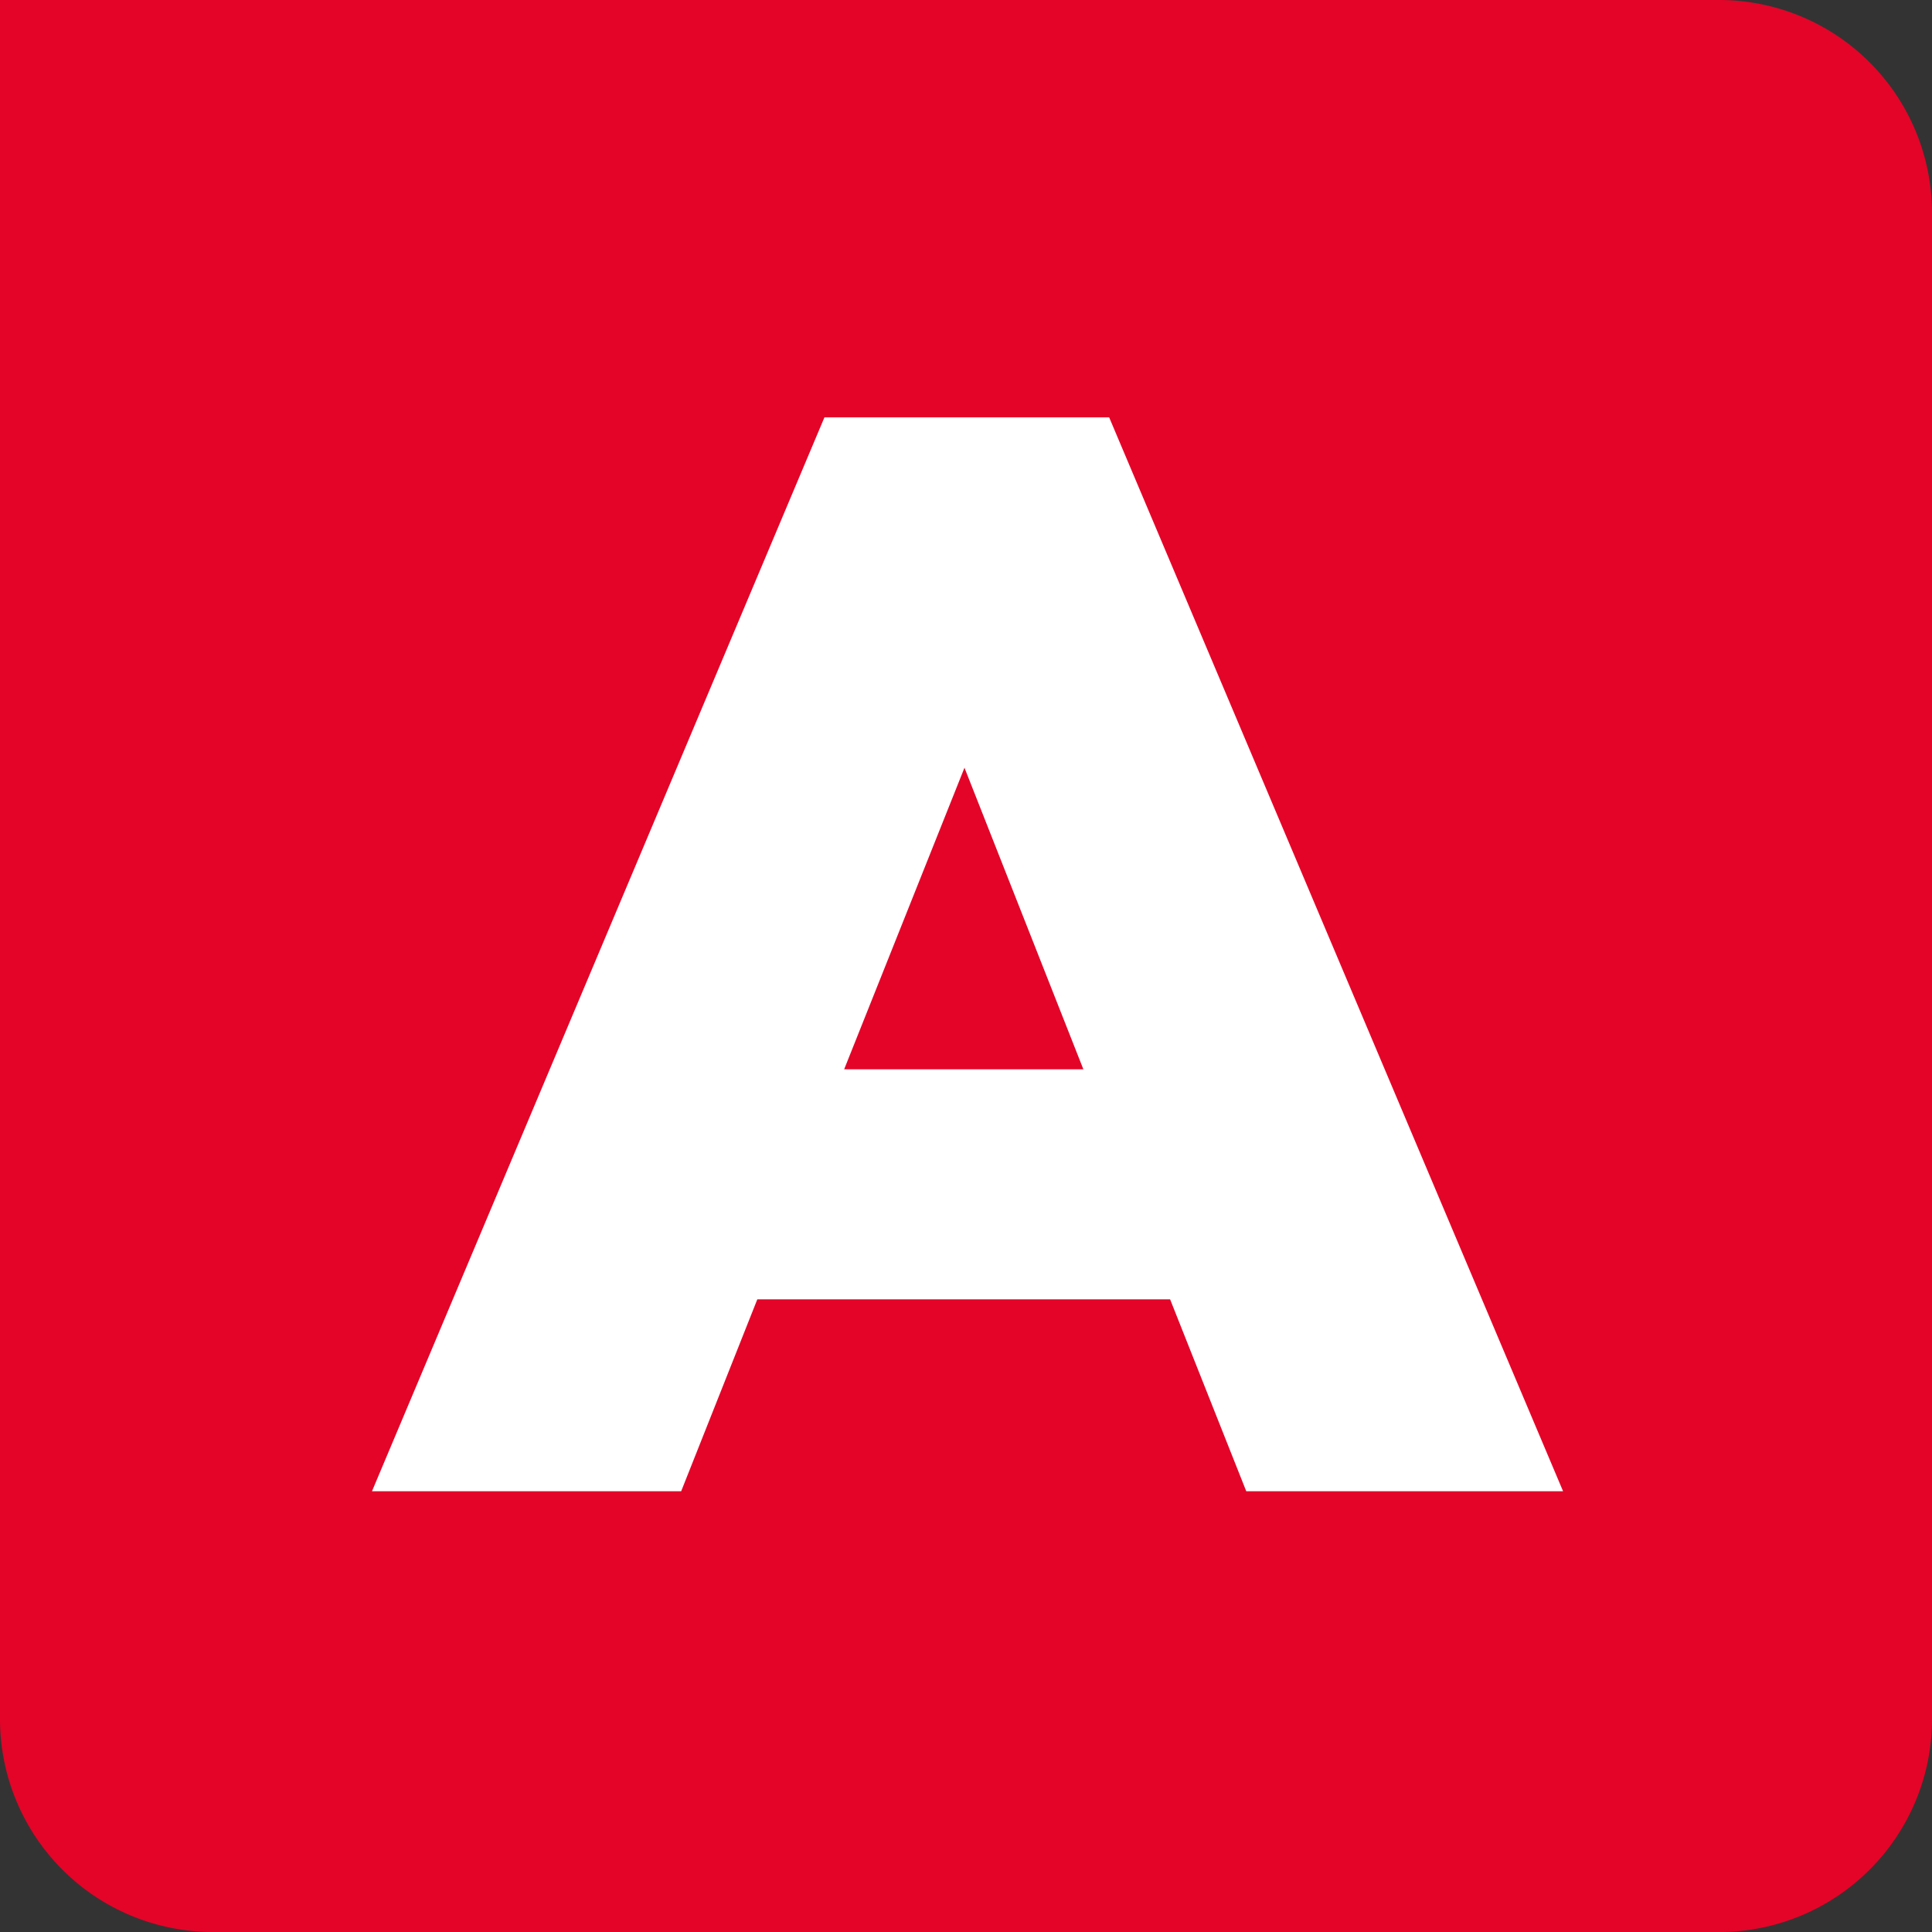
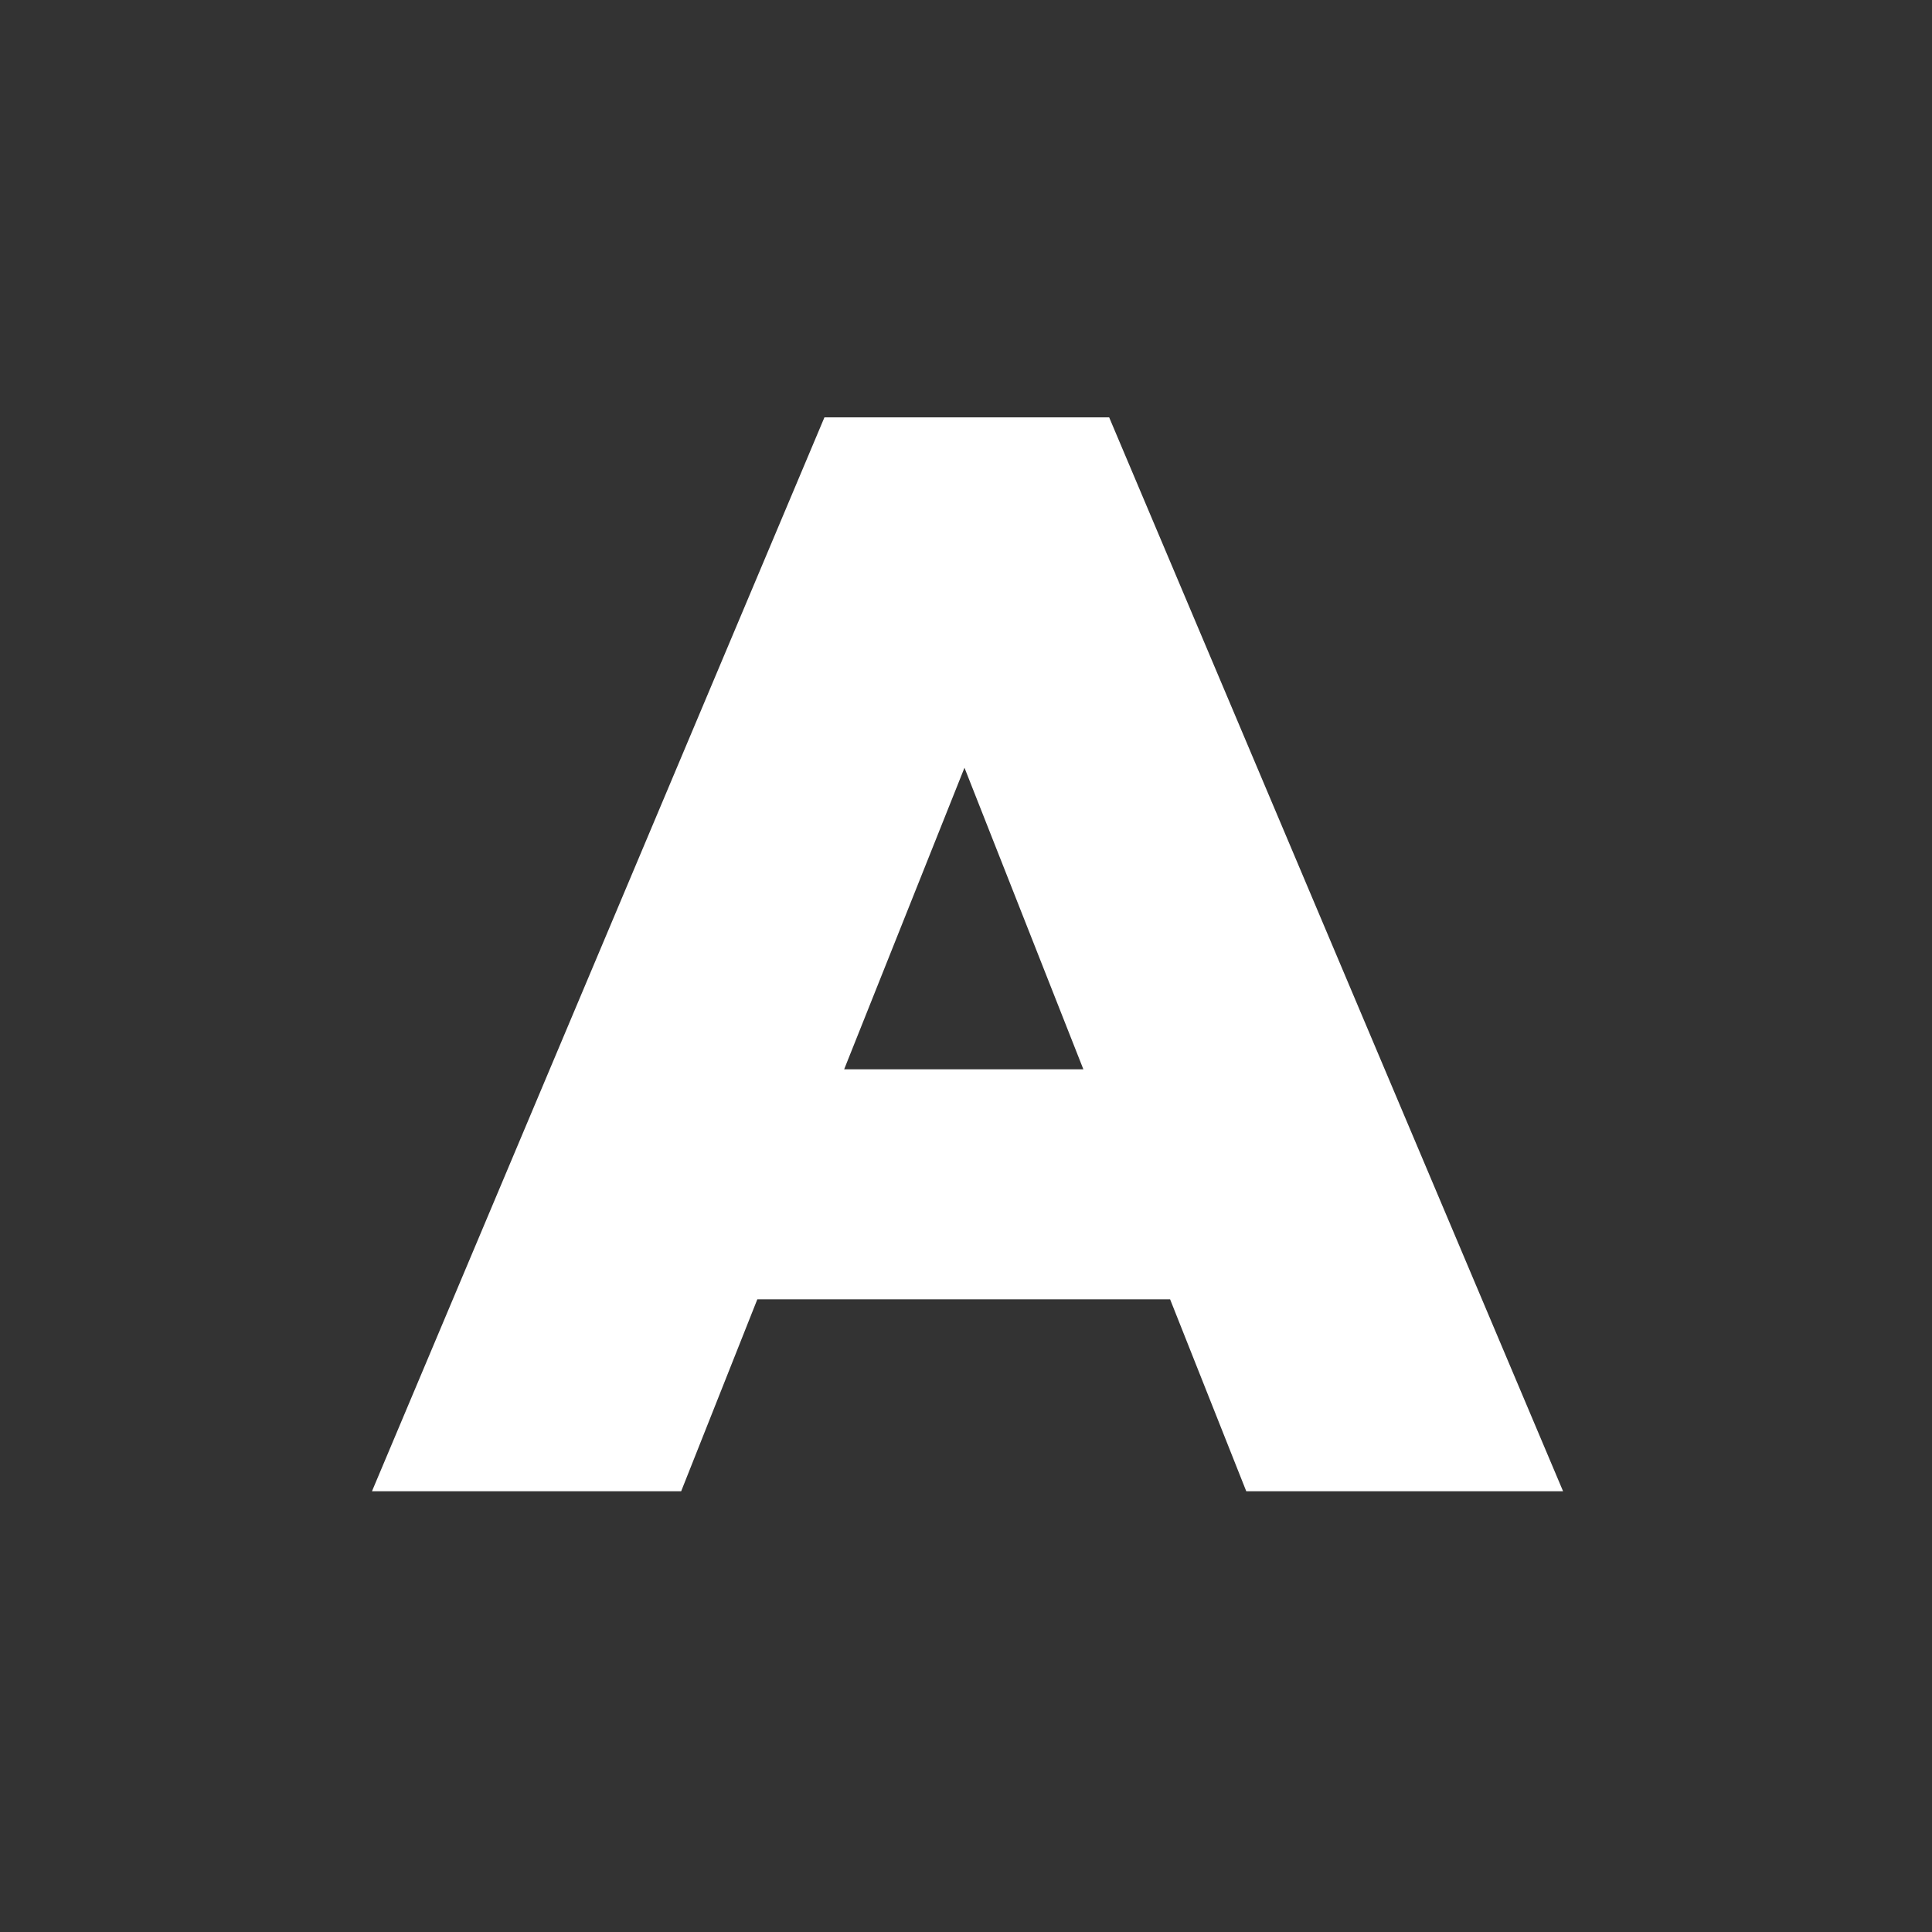
<svg xmlns="http://www.w3.org/2000/svg" id="Calque_1" data-name="Calque 1" viewBox="0 0 456.64 456.65">
  <rect x="0" y="0" width="456.64" height="456.65" fill="#333333" stroke="none" />
  <defs>
    <style>.cls-1{fill:#e40428;}.cls-2{fill:#fff;}</style>
  </defs>
-   <path class="cls-1" d="M105.41,462.18a50.33,50.33,0,0,1-50.27-50.27V5.54H461.51a50.33,50.33,0,0,1,50.27,50.27V411.92a50.33,50.33,0,0,1-50.27,50.27H105.41Z" transform="translate(-55.14 -5.54)" />
  <path class="cls-2" d="M250,104.19H317.3L424.58,358H349.7l-18-45.36H234.14l-18,45.36H143.06L250,104.19Zm61.2,154.08L283.1,187l-28.44,71.28Z" transform="translate(-55.14 -5.54)" />
</svg>